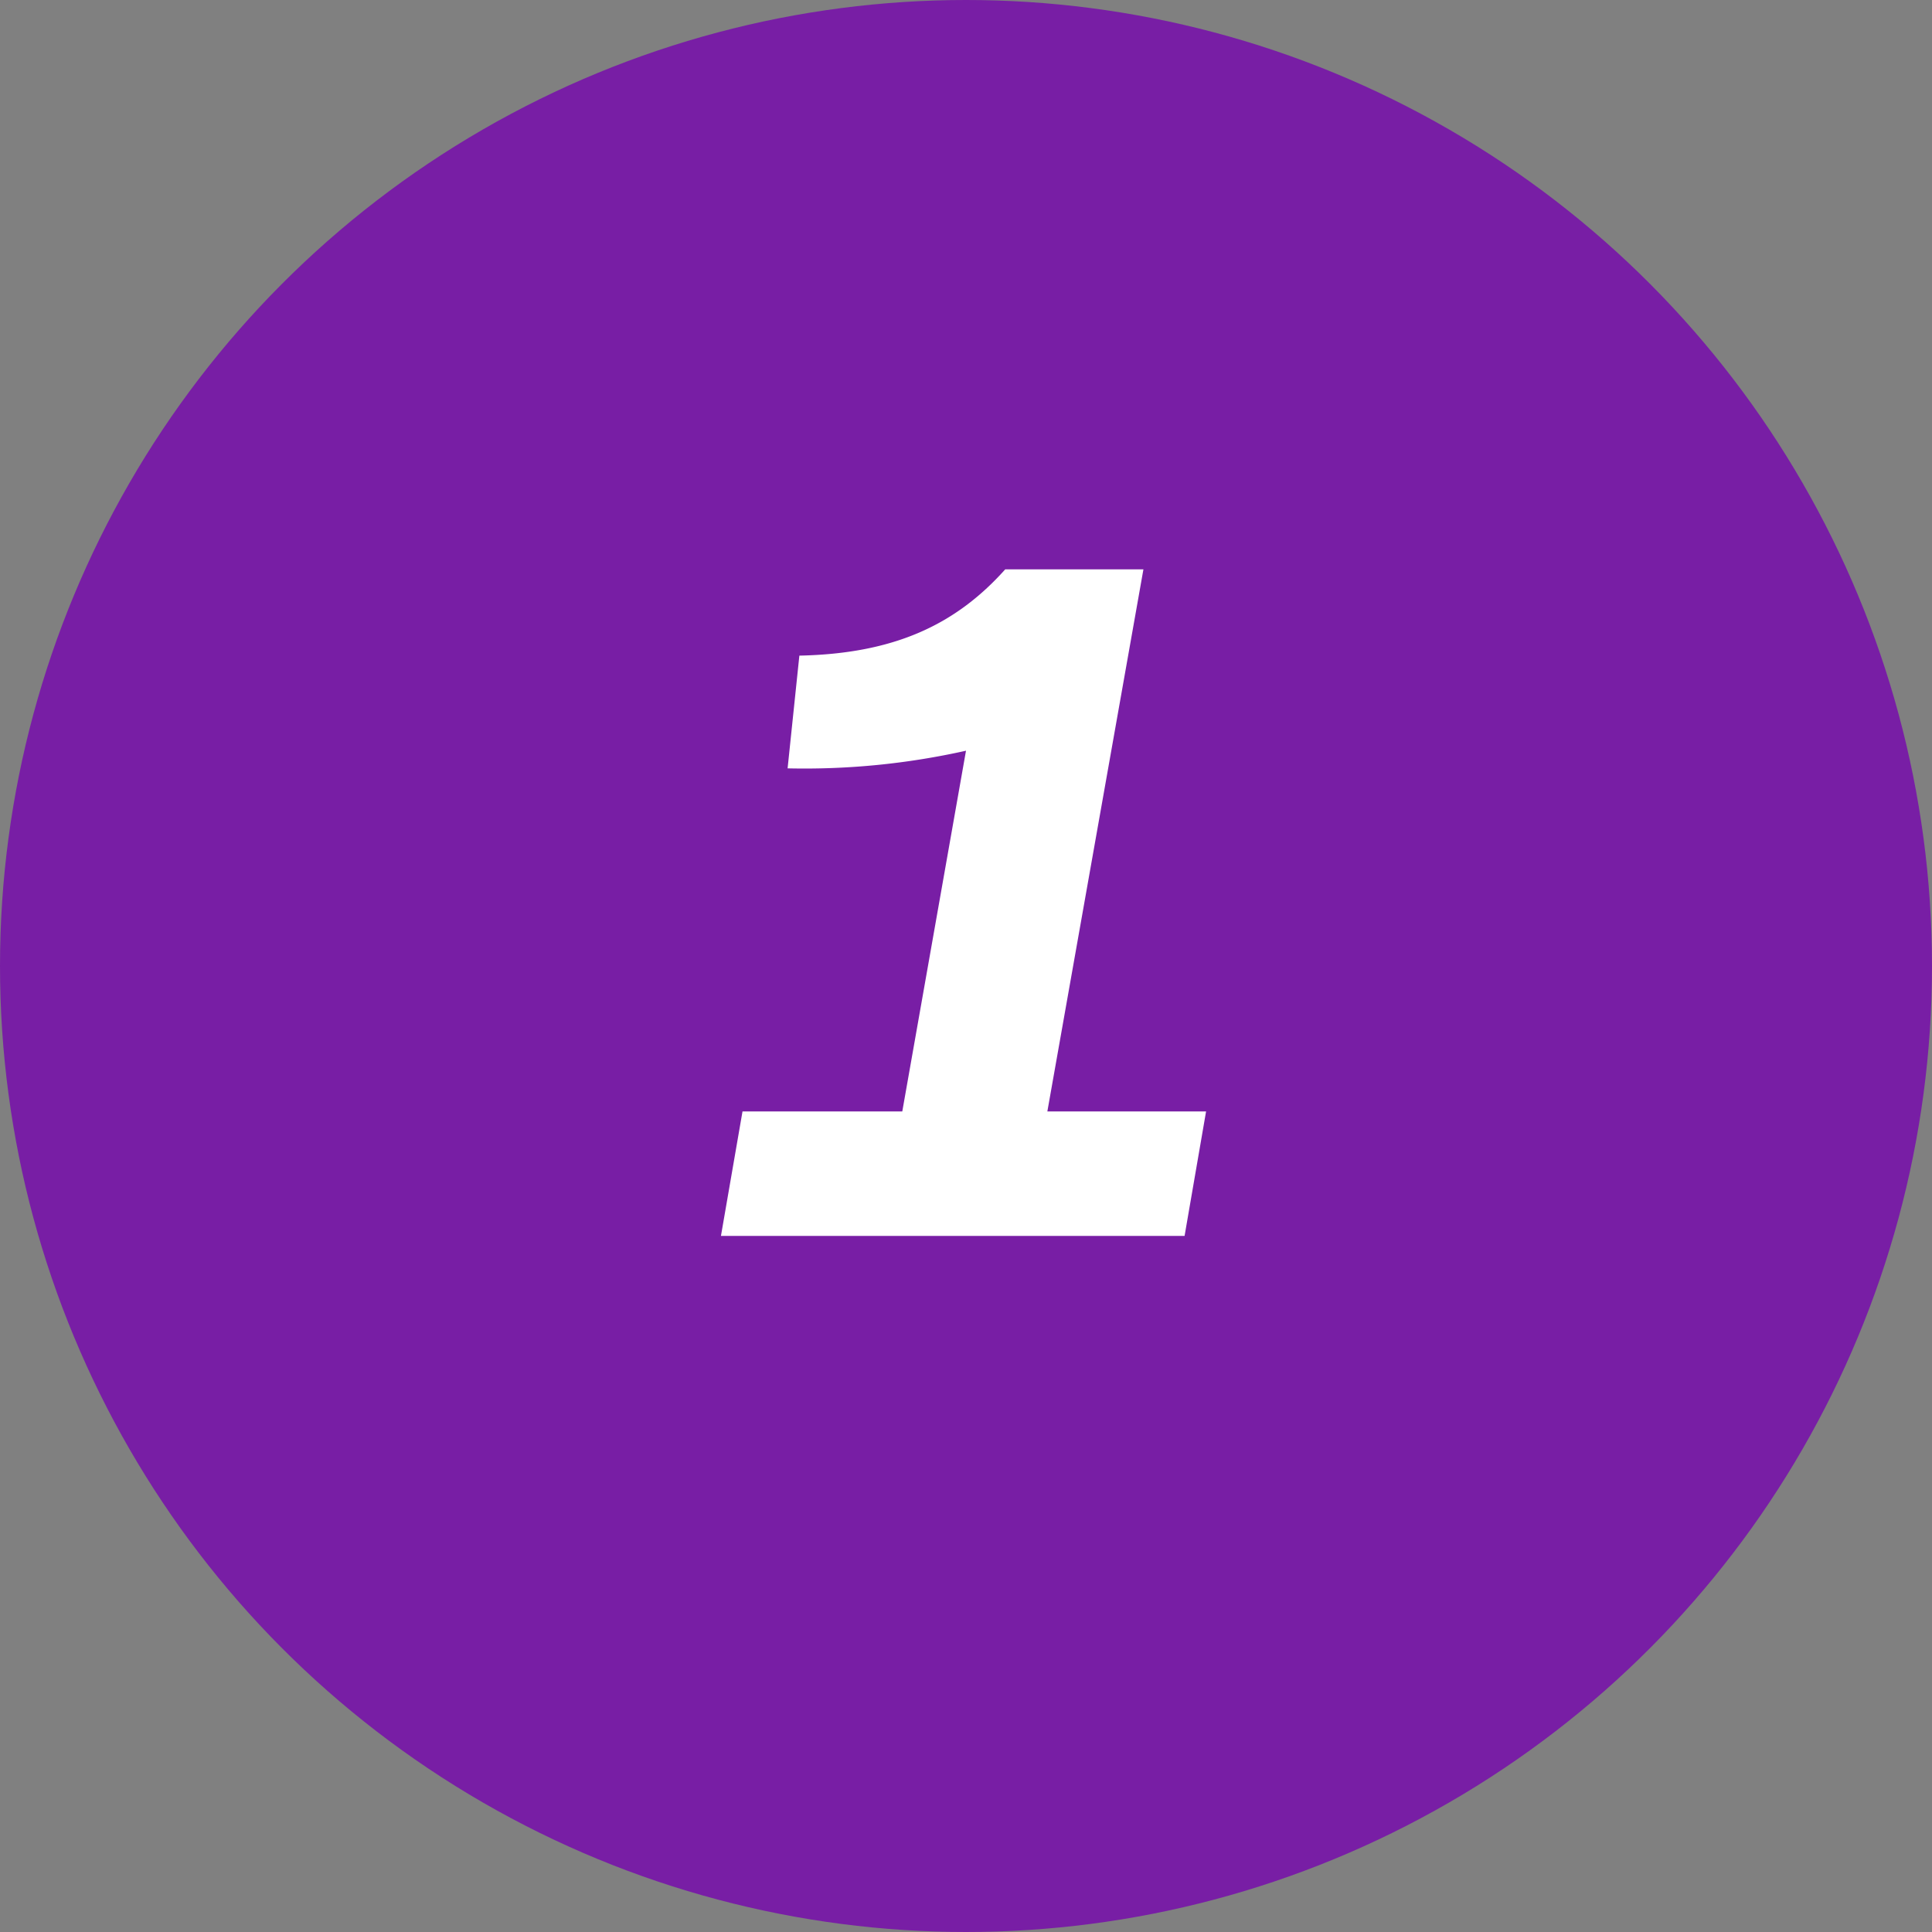
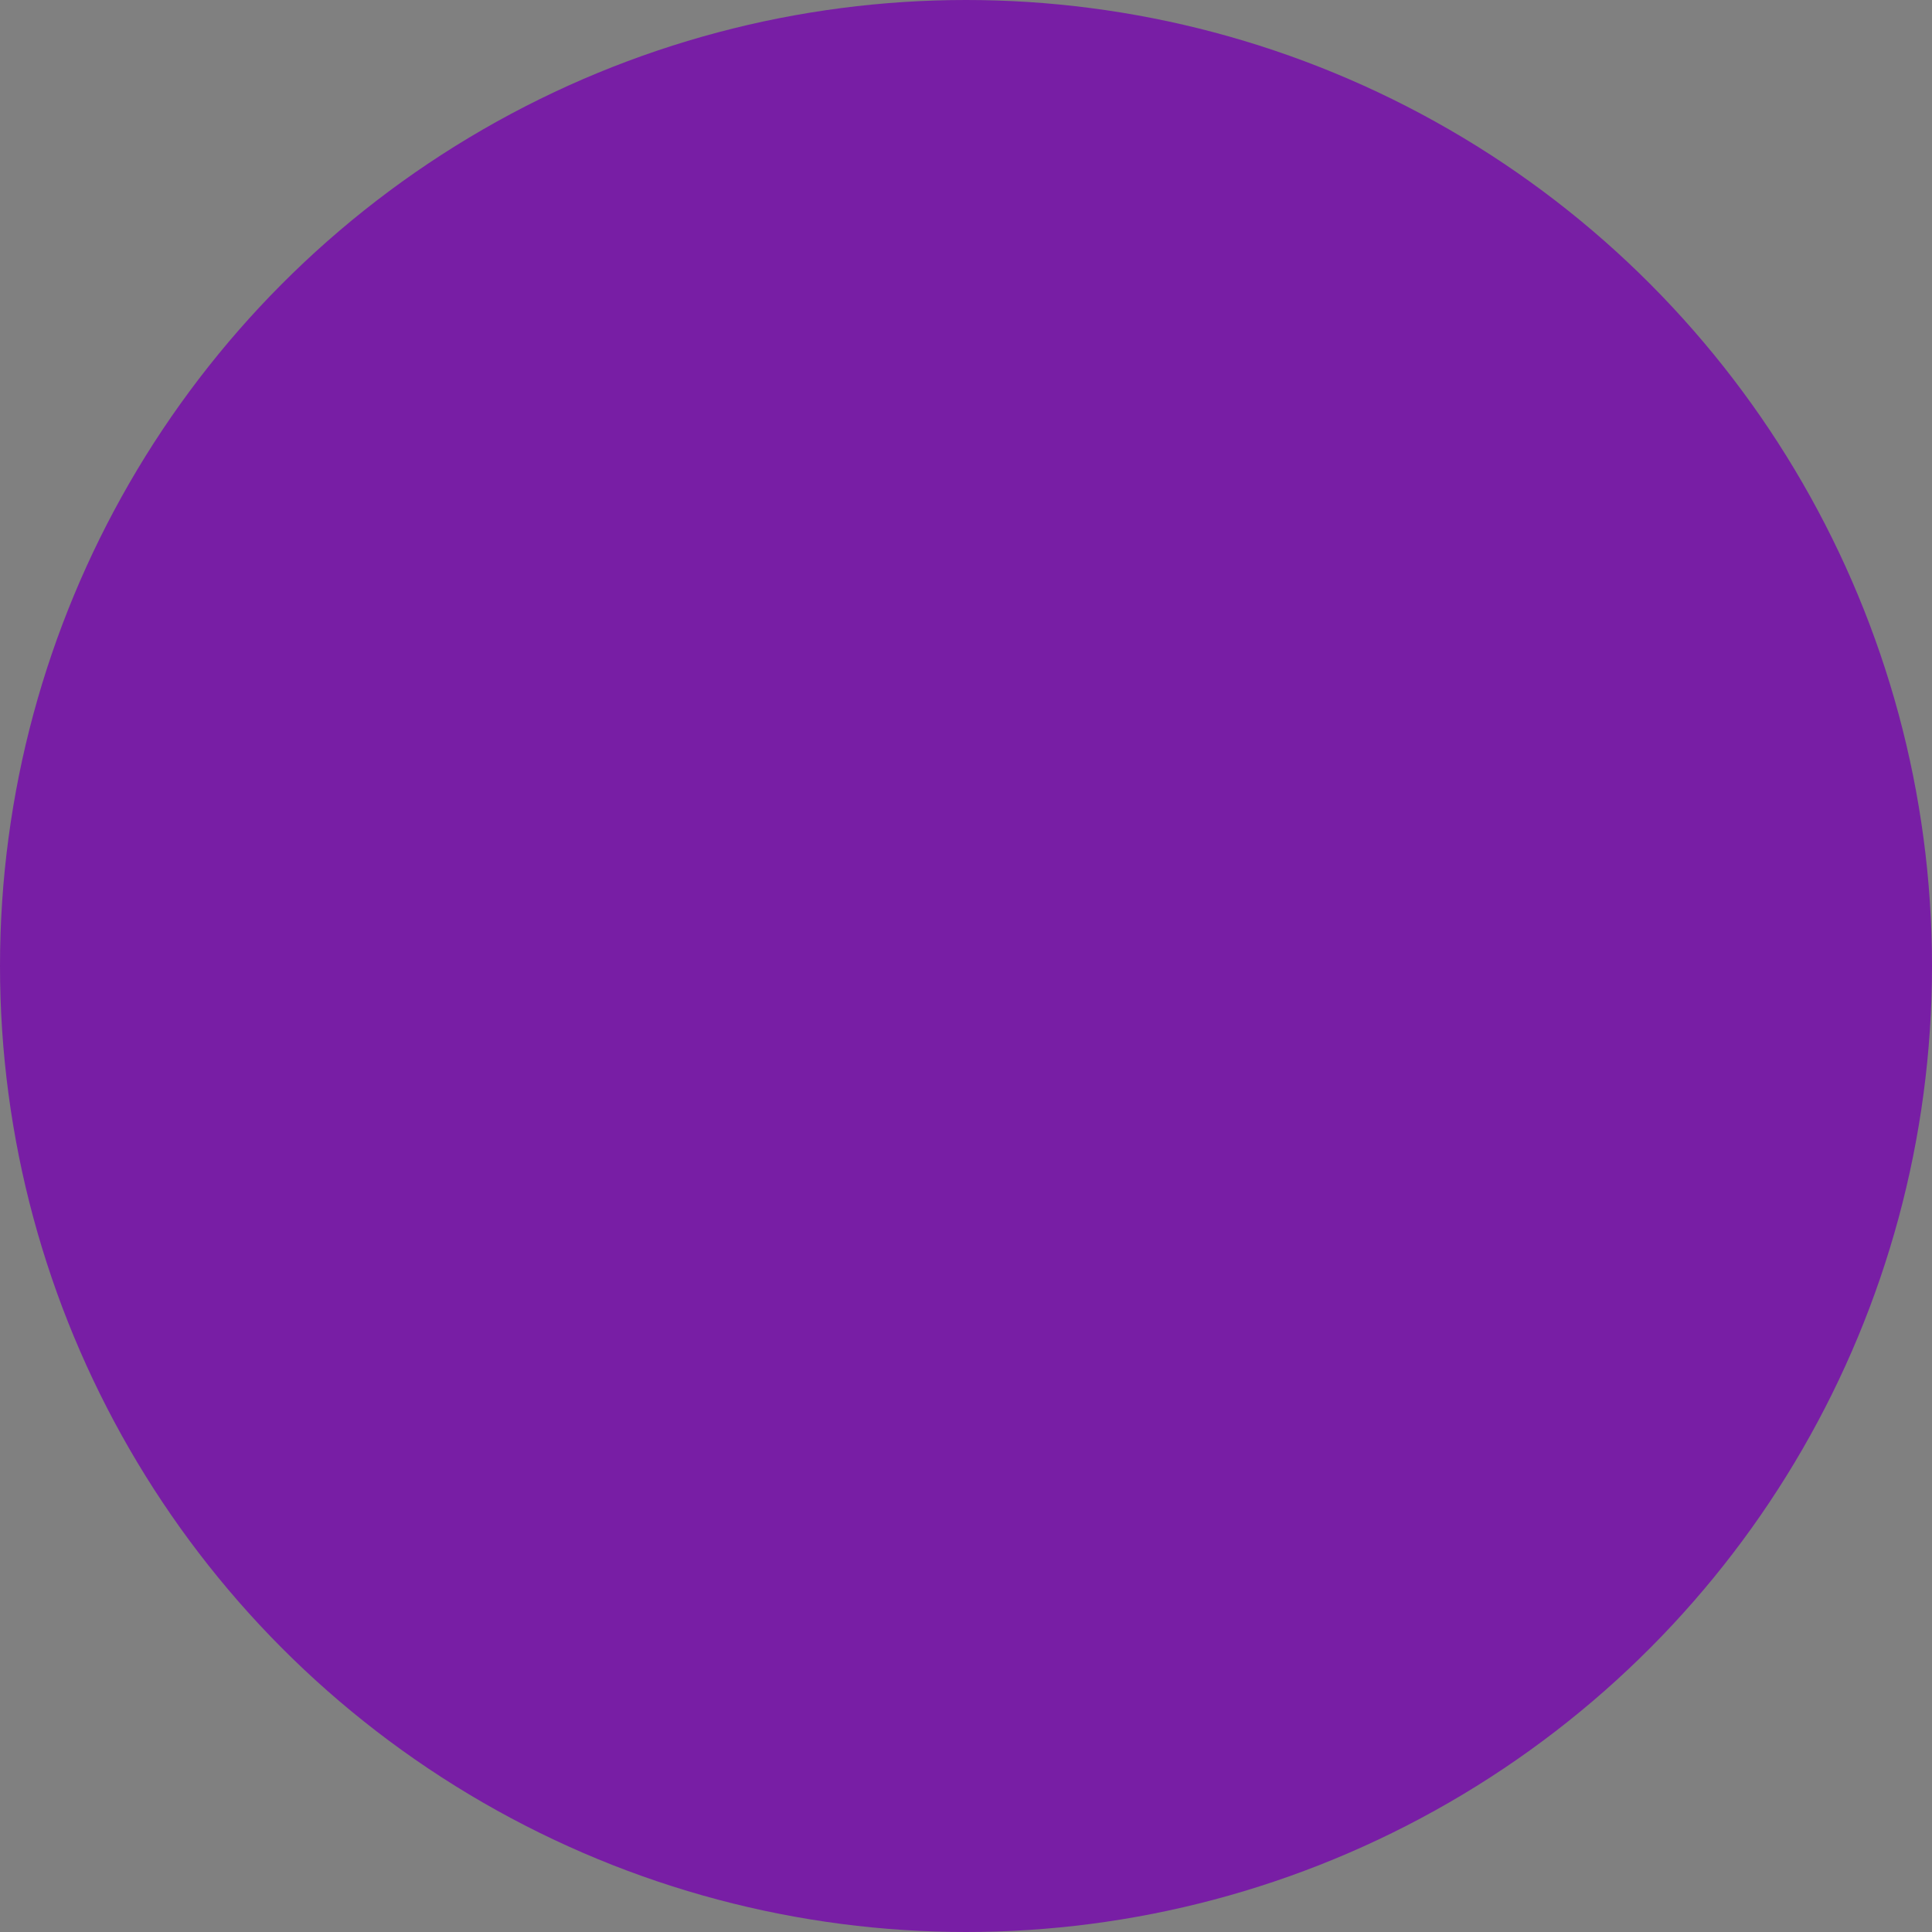
<svg xmlns="http://www.w3.org/2000/svg" width="136" height="136" viewBox="0 0 136 136">
  <rect x="0" y="0" width="136" height="136" fill="#808080" stroke="none" />
  <g transform="translate(-960 -4710)">
    <circle cx="68" cy="68" r="68" transform="translate(960 4710)" fill="#781ea5" />
-     <path d="M44.727,58.237,51.489,20.08H41.76c-3.519,3.933-7.866,5.934-14.49,6.072l-.828,7.935A52.066,52.066,0,0,0,39,32.845L34.515,58.237H23.268L21.75,67H54.387L55.9,58.237Z" transform="translate(989 4730)" fill="#fff" />
  </g>
</svg>